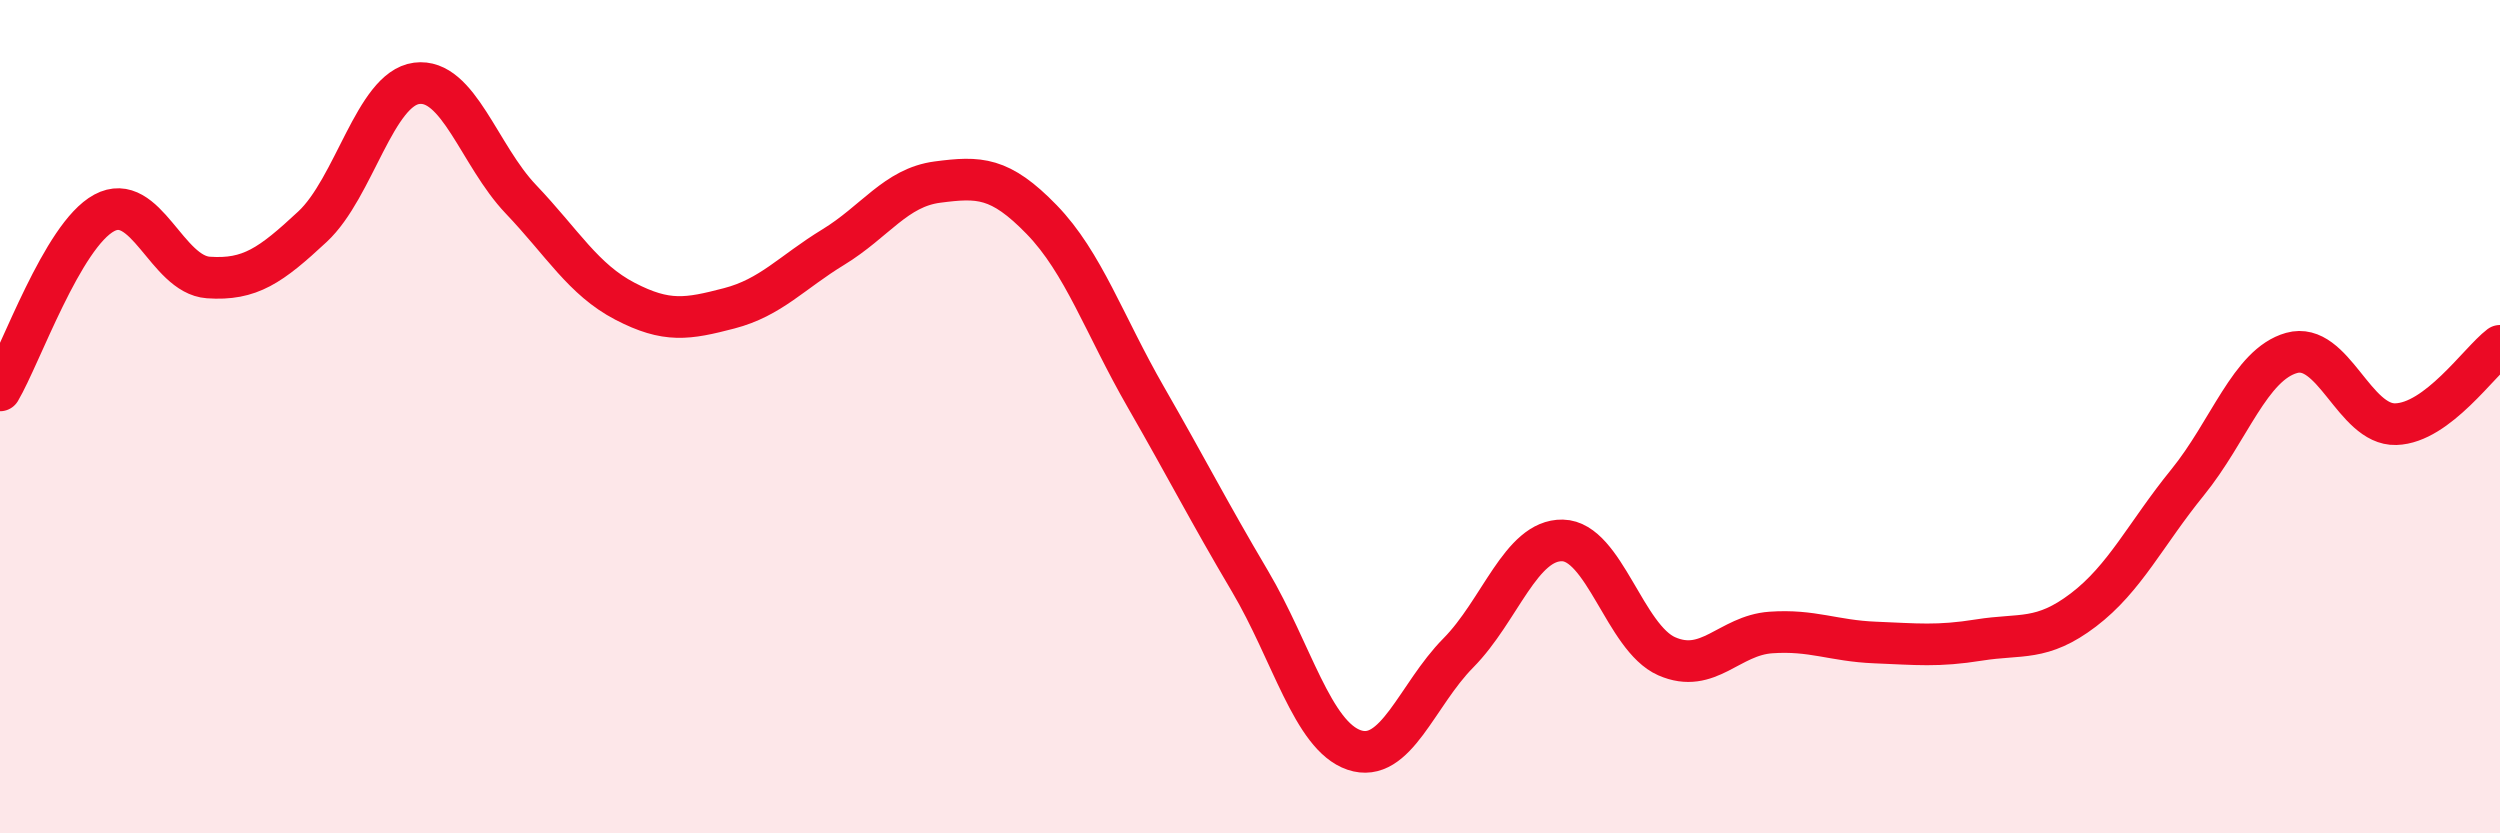
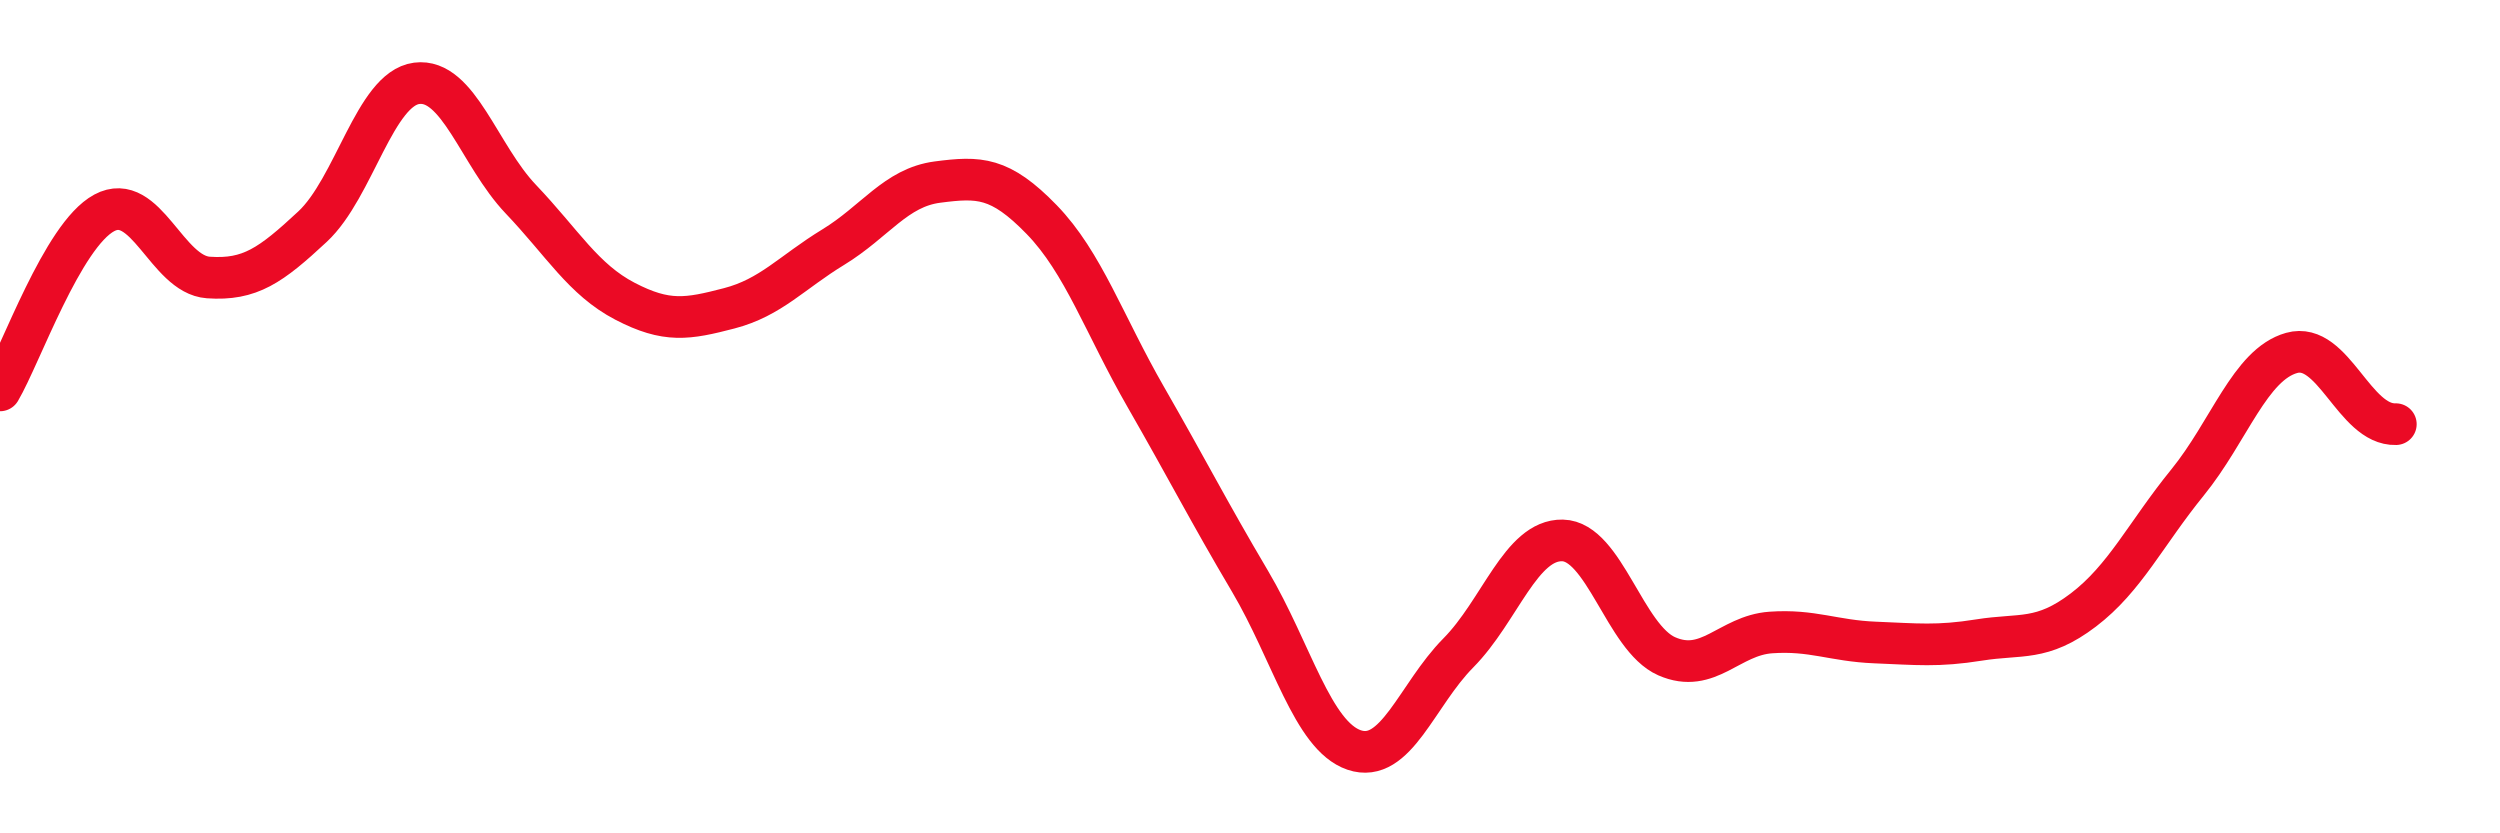
<svg xmlns="http://www.w3.org/2000/svg" width="60" height="20" viewBox="0 0 60 20">
-   <path d="M 0,9.37 C 0.5,8.52 1.5,5.65 2.5,5.11 C 3.5,4.57 4,6.59 5,6.66 C 6,6.73 6.5,6.37 7.5,5.44 C 8.5,4.51 9,2.13 10,2 C 11,1.87 11.5,3.73 12.5,4.78 C 13.5,5.83 14,6.71 15,7.23 C 16,7.75 16.5,7.66 17.5,7.4 C 18.5,7.14 19,6.54 20,5.93 C 21,5.32 21.5,4.5 22.5,4.37 C 23.5,4.24 24,4.24 25,5.27 C 26,6.3 26.5,7.79 27.5,9.53 C 28.5,11.27 29,12.26 30,13.95 C 31,15.64 31.5,17.66 32.5,18 C 33.5,18.34 34,16.68 35,15.67 C 36,14.66 36.5,12.95 37.5,12.97 C 38.5,12.99 39,15.31 40,15.75 C 41,16.19 41.5,15.25 42.5,15.18 C 43.5,15.11 44,15.38 45,15.42 C 46,15.46 46.5,15.52 47.5,15.36 C 48.5,15.2 49,15.4 50,14.64 C 51,13.88 51.5,12.81 52.5,11.58 C 53.5,10.35 54,8.75 55,8.47 C 56,8.19 56.5,10.21 57.5,10.18 C 58.5,10.15 59.5,8.68 60,8.3L60 20L0 20Z" fill="#EB0A25" opacity="0.1" stroke-linecap="round" stroke-linejoin="round" />
-   <path d="M 0,9.37 C 0.5,8.52 1.5,5.65 2.5,5.11 C 3.5,4.57 4,6.59 5,6.66 C 6,6.73 6.5,6.37 7.5,5.44 C 8.5,4.51 9,2.13 10,2 C 11,1.87 11.5,3.73 12.5,4.78 C 13.5,5.83 14,6.71 15,7.23 C 16,7.75 16.5,7.66 17.5,7.4 C 18.5,7.14 19,6.54 20,5.93 C 21,5.32 21.5,4.5 22.5,4.37 C 23.5,4.24 24,4.24 25,5.27 C 26,6.3 26.5,7.79 27.5,9.53 C 28.5,11.27 29,12.26 30,13.95 C 31,15.64 31.5,17.66 32.5,18 C 33.5,18.34 34,16.68 35,15.67 C 36,14.66 36.5,12.95 37.5,12.97 C 38.5,12.99 39,15.31 40,15.75 C 41,16.19 41.5,15.25 42.5,15.18 C 43.5,15.11 44,15.38 45,15.42 C 46,15.46 46.5,15.52 47.5,15.36 C 48.5,15.2 49,15.4 50,14.64 C 51,13.88 51.5,12.81 52.5,11.58 C 53.5,10.35 54,8.75 55,8.47 C 56,8.19 56.5,10.21 57.5,10.18 C 58.5,10.15 59.5,8.68 60,8.3" stroke="#EB0A25" stroke-width="1" fill="none" stroke-linecap="round" stroke-linejoin="round" />
+   <path d="M 0,9.37 C 0.5,8.52 1.5,5.65 2.5,5.11 C 3.5,4.57 4,6.59 5,6.66 C 6,6.73 6.5,6.37 7.5,5.44 C 8.5,4.51 9,2.13 10,2 C 11,1.87 11.5,3.73 12.5,4.78 C 13.5,5.83 14,6.71 15,7.23 C 16,7.75 16.5,7.66 17.5,7.4 C 18.5,7.14 19,6.54 20,5.93 C 21,5.32 21.5,4.5 22.5,4.37 C 23.5,4.24 24,4.24 25,5.27 C 26,6.3 26.5,7.79 27.5,9.53 C 28.5,11.27 29,12.26 30,13.95 C 31,15.64 31.5,17.66 32.5,18 C 33.5,18.34 34,16.68 35,15.67 C 36,14.66 36.5,12.95 37.5,12.97 C 38.5,12.99 39,15.31 40,15.75 C 41,16.19 41.5,15.25 42.5,15.18 C 43.5,15.11 44,15.38 45,15.42 C 46,15.46 46.5,15.52 47.5,15.36 C 48.5,15.2 49,15.4 50,14.64 C 51,13.88 51.5,12.81 52.5,11.58 C 53.5,10.35 54,8.75 55,8.47 C 56,8.19 56.5,10.21 57.5,10.18 " stroke="#EB0A25" stroke-width="1" fill="none" stroke-linecap="round" stroke-linejoin="round" />
</svg>